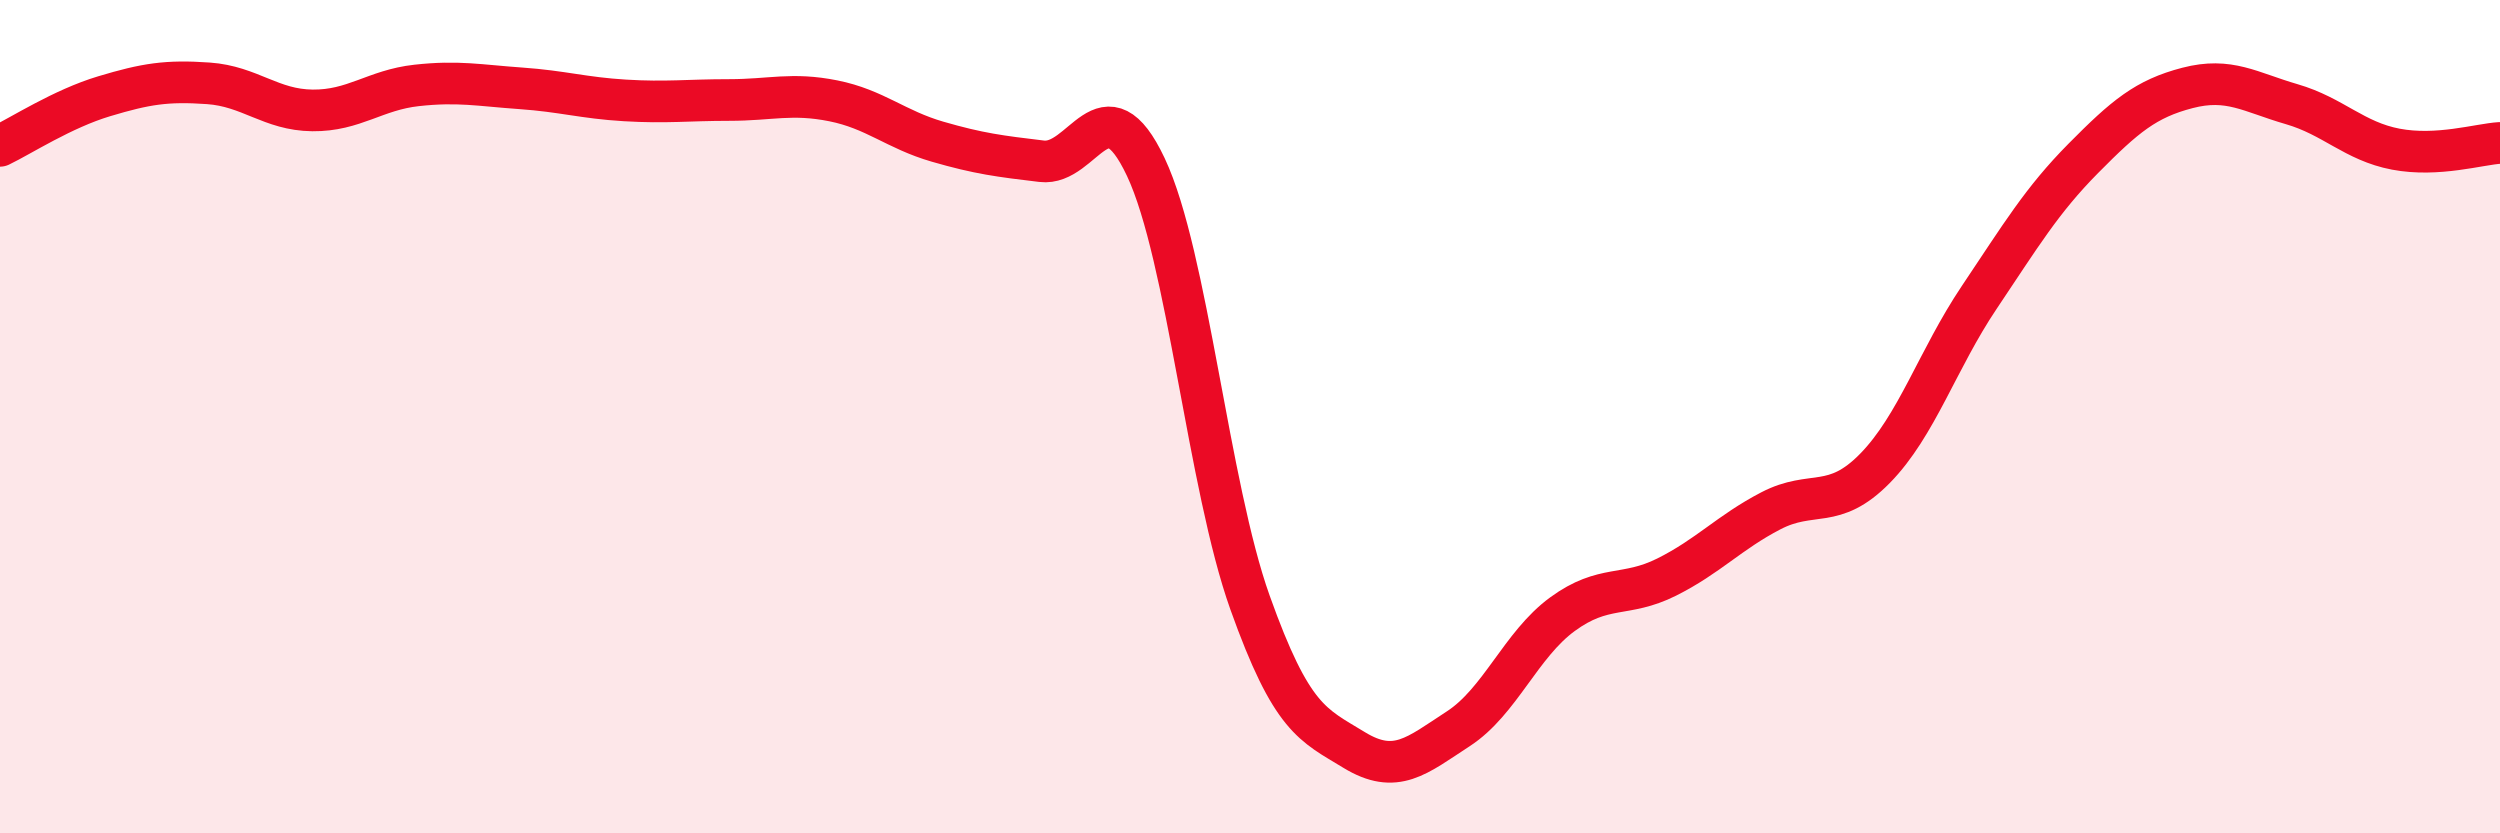
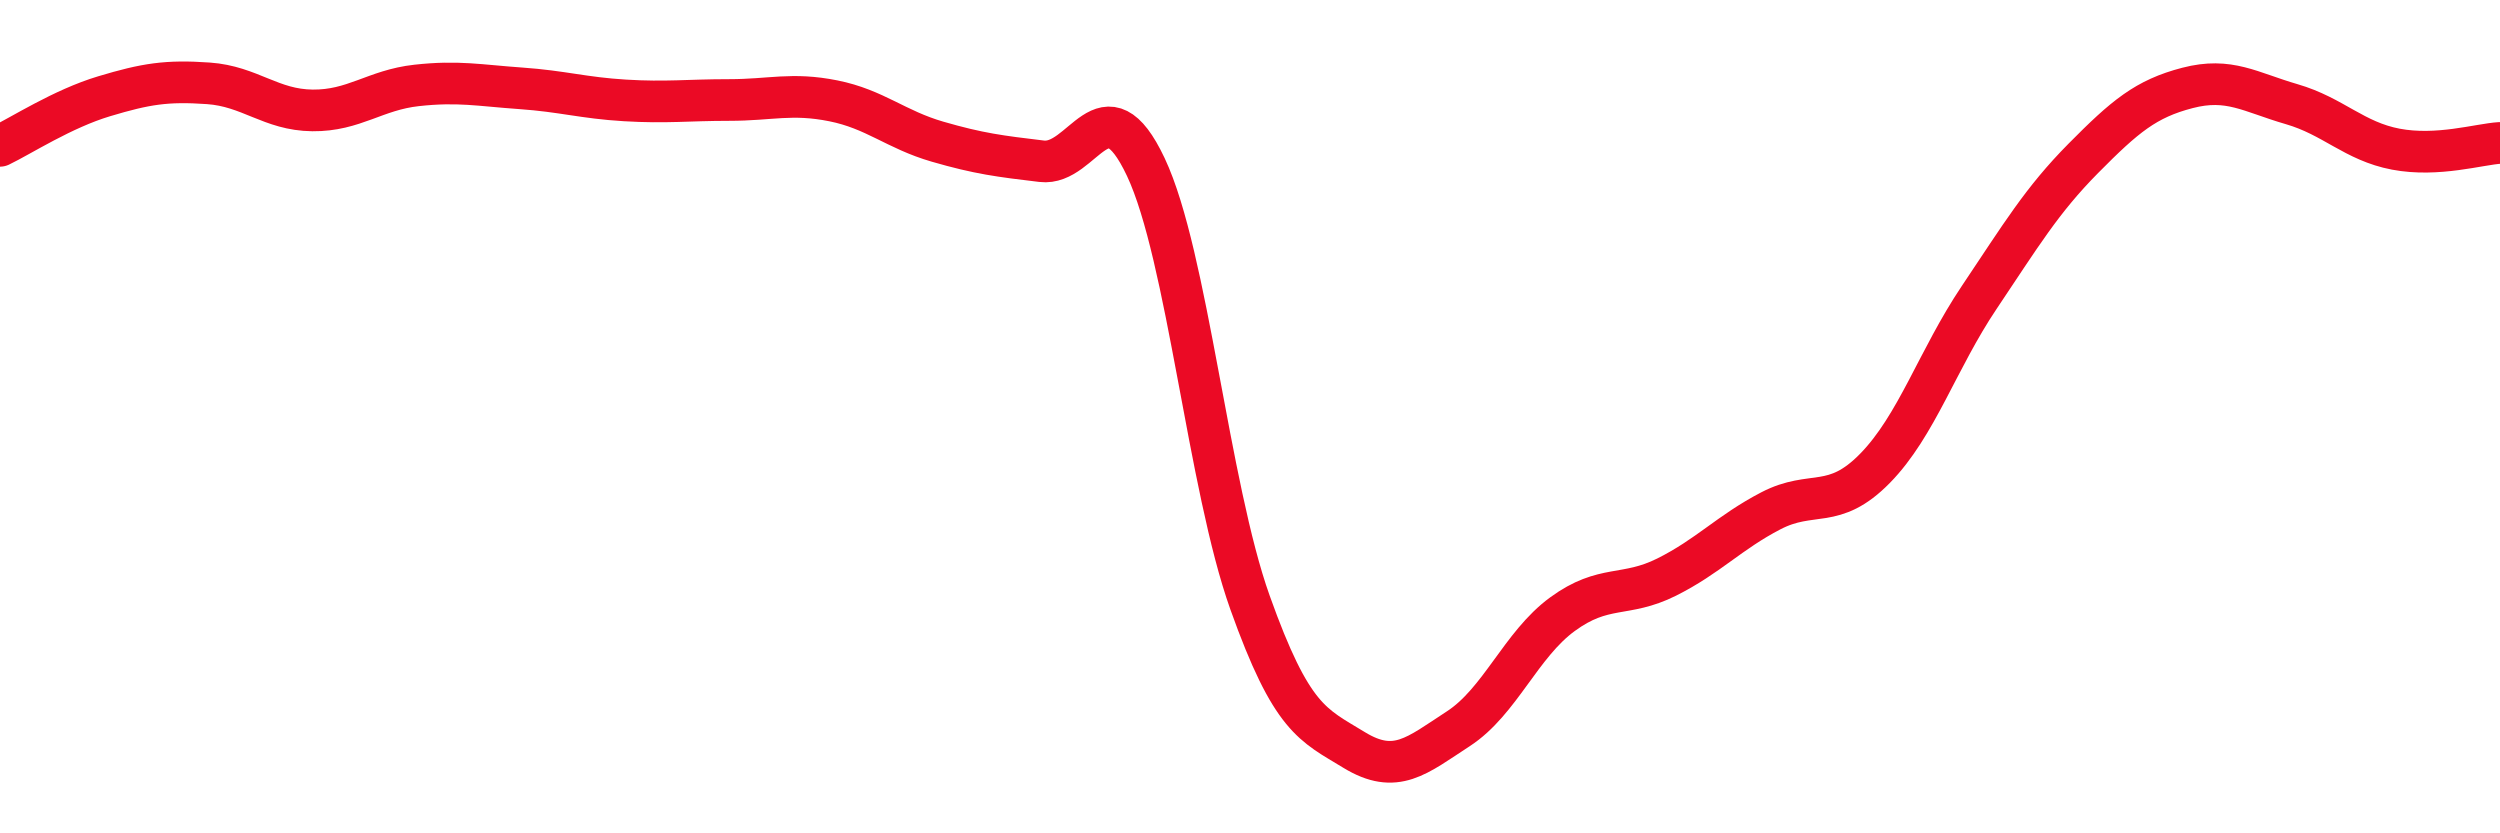
<svg xmlns="http://www.w3.org/2000/svg" width="60" height="20" viewBox="0 0 60 20">
-   <path d="M 0,3.5 C 0.5,3.26 1.5,2.61 2.5,2.31 C 3.5,2.01 4,1.93 5,2 C 6,2.07 6.5,2.64 7.5,2.65 C 8.5,2.66 9,2.16 10,2.05 C 11,1.94 11.5,2.05 12.5,2.12 C 13.5,2.19 14,2.35 15,2.41 C 16,2.47 16.5,2.4 17.5,2.4 C 18.5,2.4 19,2.22 20,2.42 C 21,2.62 21.5,3.11 22.5,3.4 C 23.5,3.69 24,3.75 25,3.87 C 26,3.99 26.5,1.89 27.5,4.01 C 28.5,6.13 29,11.66 30,14.46 C 31,17.26 31.5,17.39 32.5,18 C 33.5,18.61 34,18.14 35,17.49 C 36,16.84 36.5,15.47 37.5,14.74 C 38.5,14.01 39,14.35 40,13.85 C 41,13.35 41.5,12.78 42.5,12.26 C 43.5,11.74 44,12.26 45,11.24 C 46,10.22 46.5,8.63 47.5,7.14 C 48.5,5.65 49,4.81 50,3.8 C 51,2.79 51.5,2.37 52.5,2.11 C 53.5,1.85 54,2.21 55,2.5 C 56,2.79 56.5,3.39 57.5,3.58 C 58.5,3.77 59.5,3.46 60,3.43L60 20L0 20Z" fill="#EB0A25" opacity="0.1" stroke-linecap="round" stroke-linejoin="round" />
  <path d="M 0,3.5 C 0.5,3.26 1.5,2.61 2.5,2.31 C 3.5,2.01 4,1.93 5,2 C 6,2.07 6.5,2.64 7.5,2.65 C 8.5,2.66 9,2.16 10,2.05 C 11,1.94 11.5,2.05 12.5,2.12 C 13.5,2.19 14,2.35 15,2.41 C 16,2.47 16.5,2.4 17.5,2.4 C 18.5,2.4 19,2.22 20,2.42 C 21,2.62 21.5,3.11 22.5,3.4 C 23.5,3.69 24,3.75 25,3.87 C 26,3.99 26.5,1.89 27.5,4.01 C 28.5,6.13 29,11.66 30,14.46 C 31,17.26 31.5,17.39 32.5,18 C 33.5,18.61 34,18.14 35,17.49 C 36,16.84 36.5,15.47 37.5,14.74 C 38.5,14.01 39,14.35 40,13.85 C 41,13.35 41.5,12.78 42.5,12.26 C 43.5,11.74 44,12.26 45,11.24 C 46,10.22 46.5,8.63 47.5,7.14 C 48.5,5.65 49,4.81 50,3.8 C 51,2.79 51.5,2.37 52.5,2.11 C 53.5,1.85 54,2.21 55,2.5 C 56,2.79 56.5,3.39 57.5,3.58 C 58.5,3.77 59.5,3.46 60,3.43" stroke="#EB0A25" stroke-width="1" fill="none" stroke-linecap="round" stroke-linejoin="round" />
</svg>